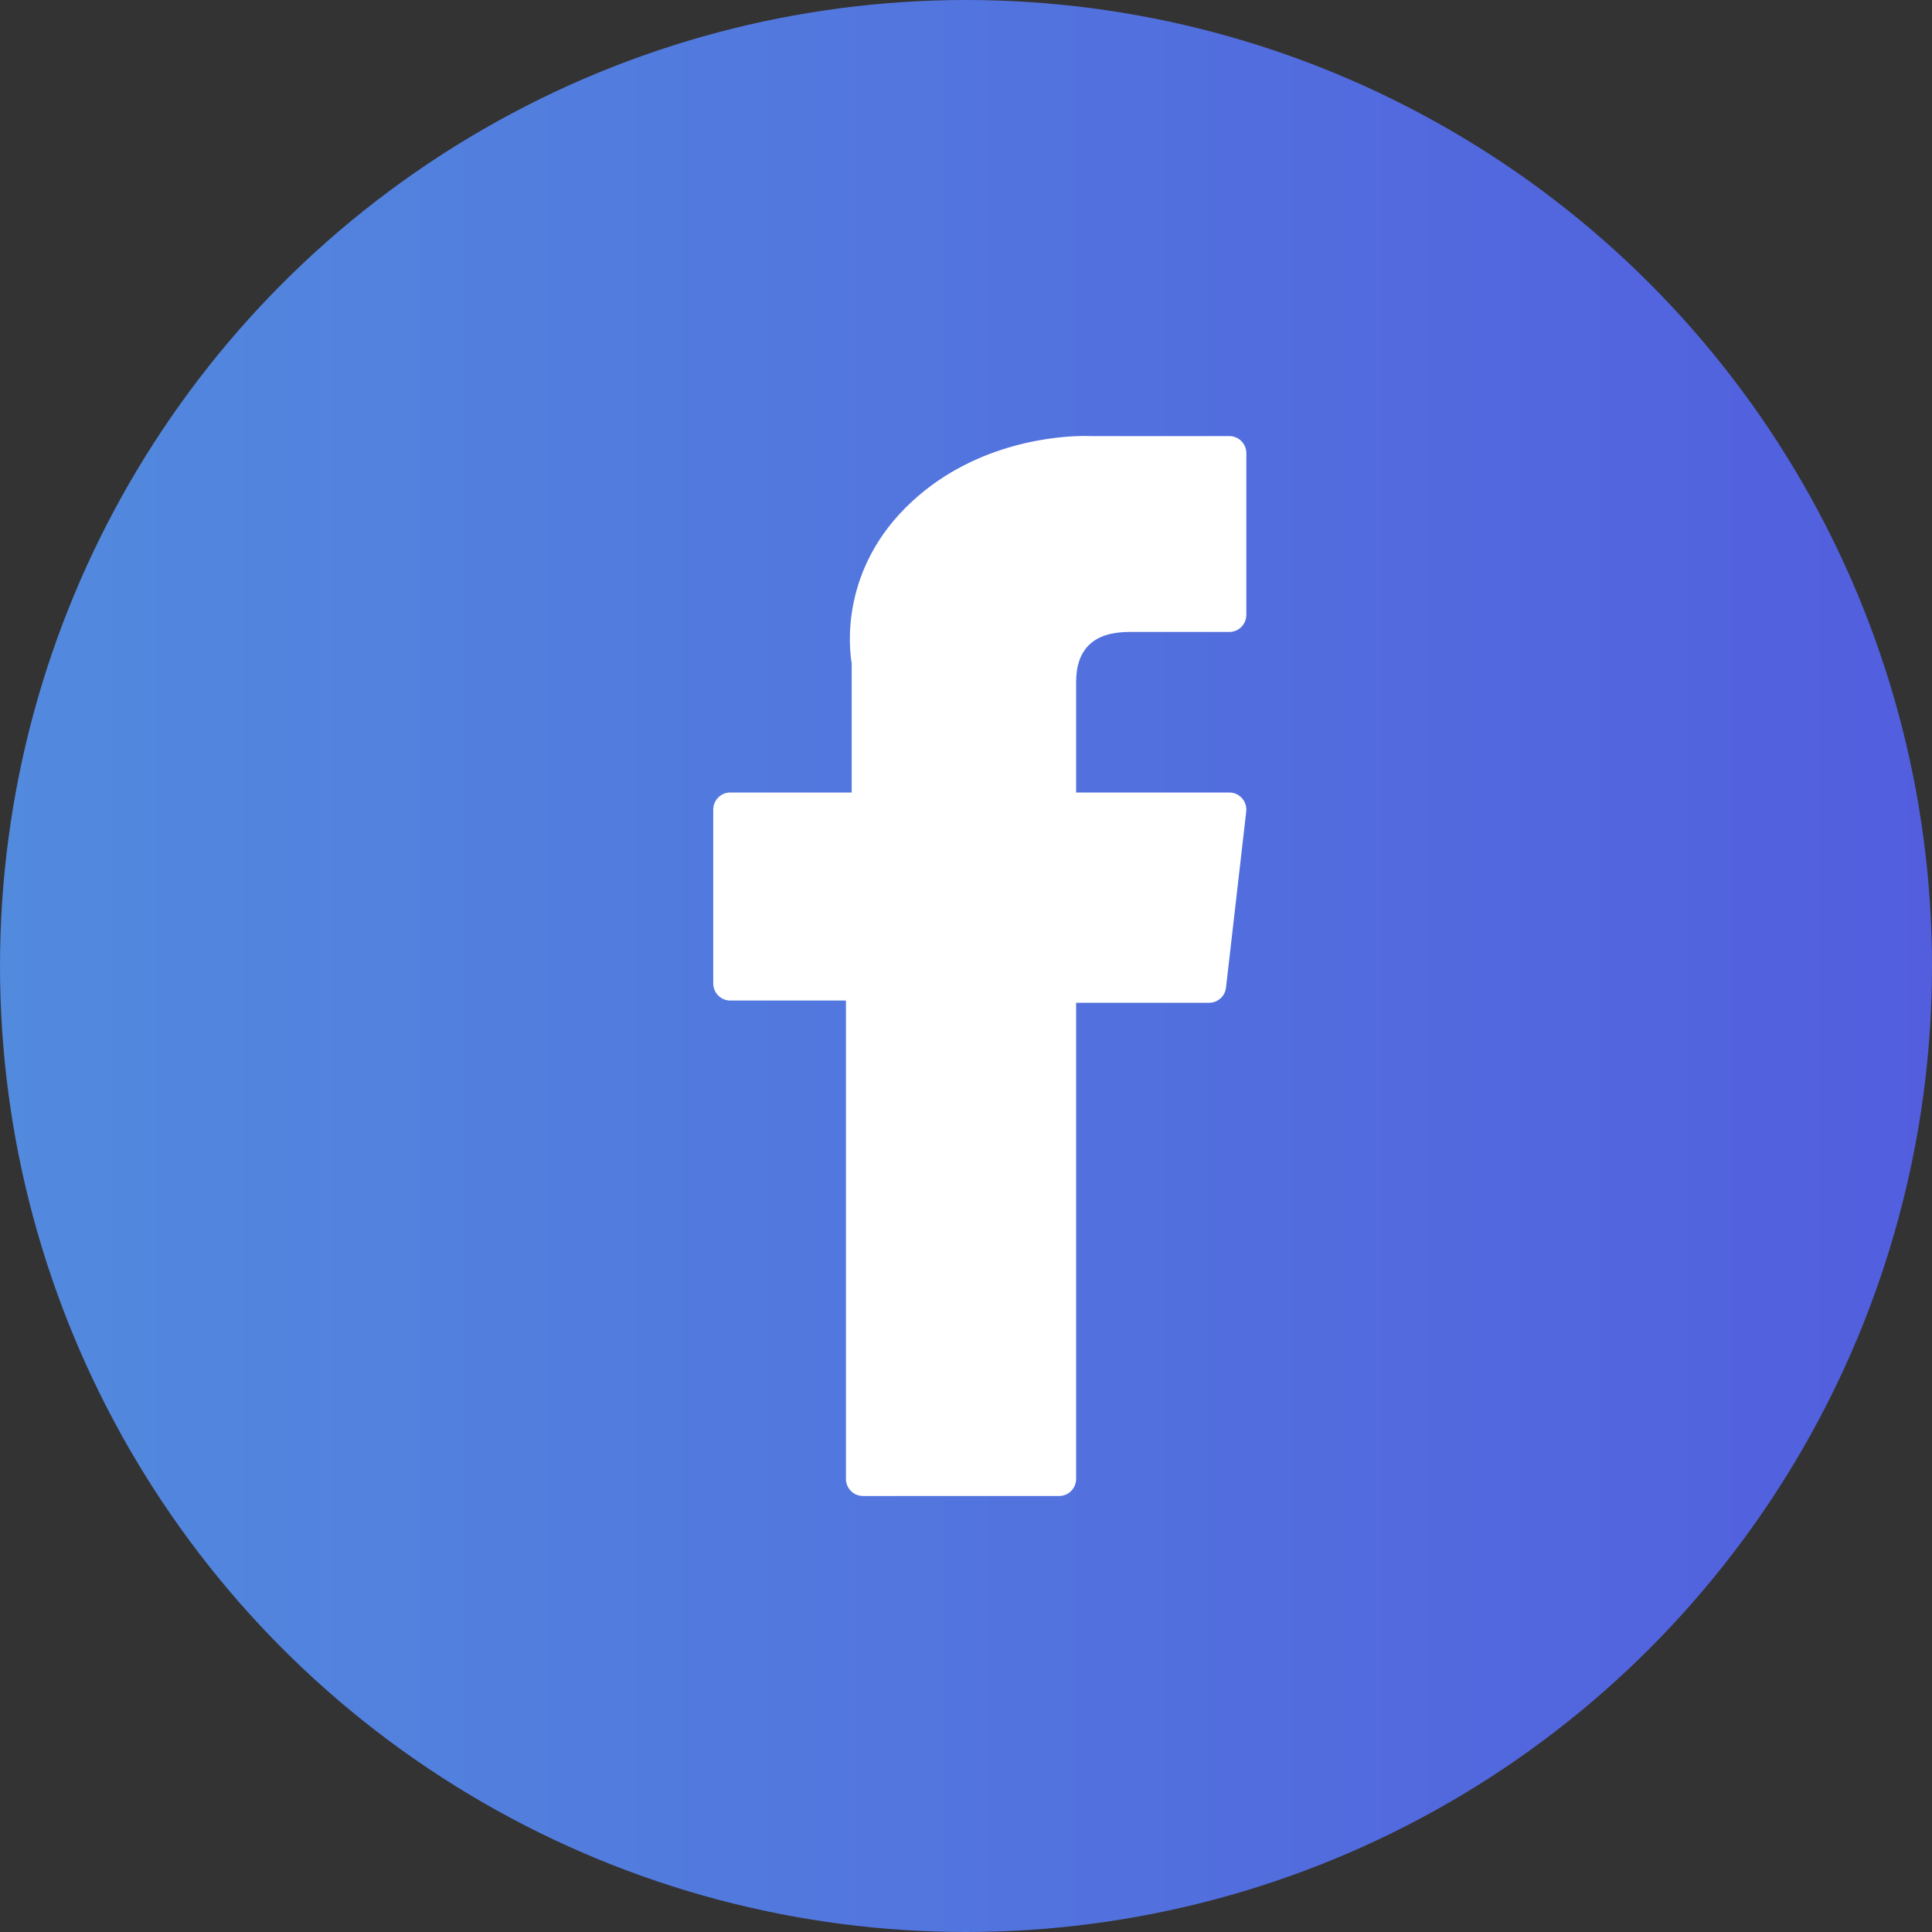
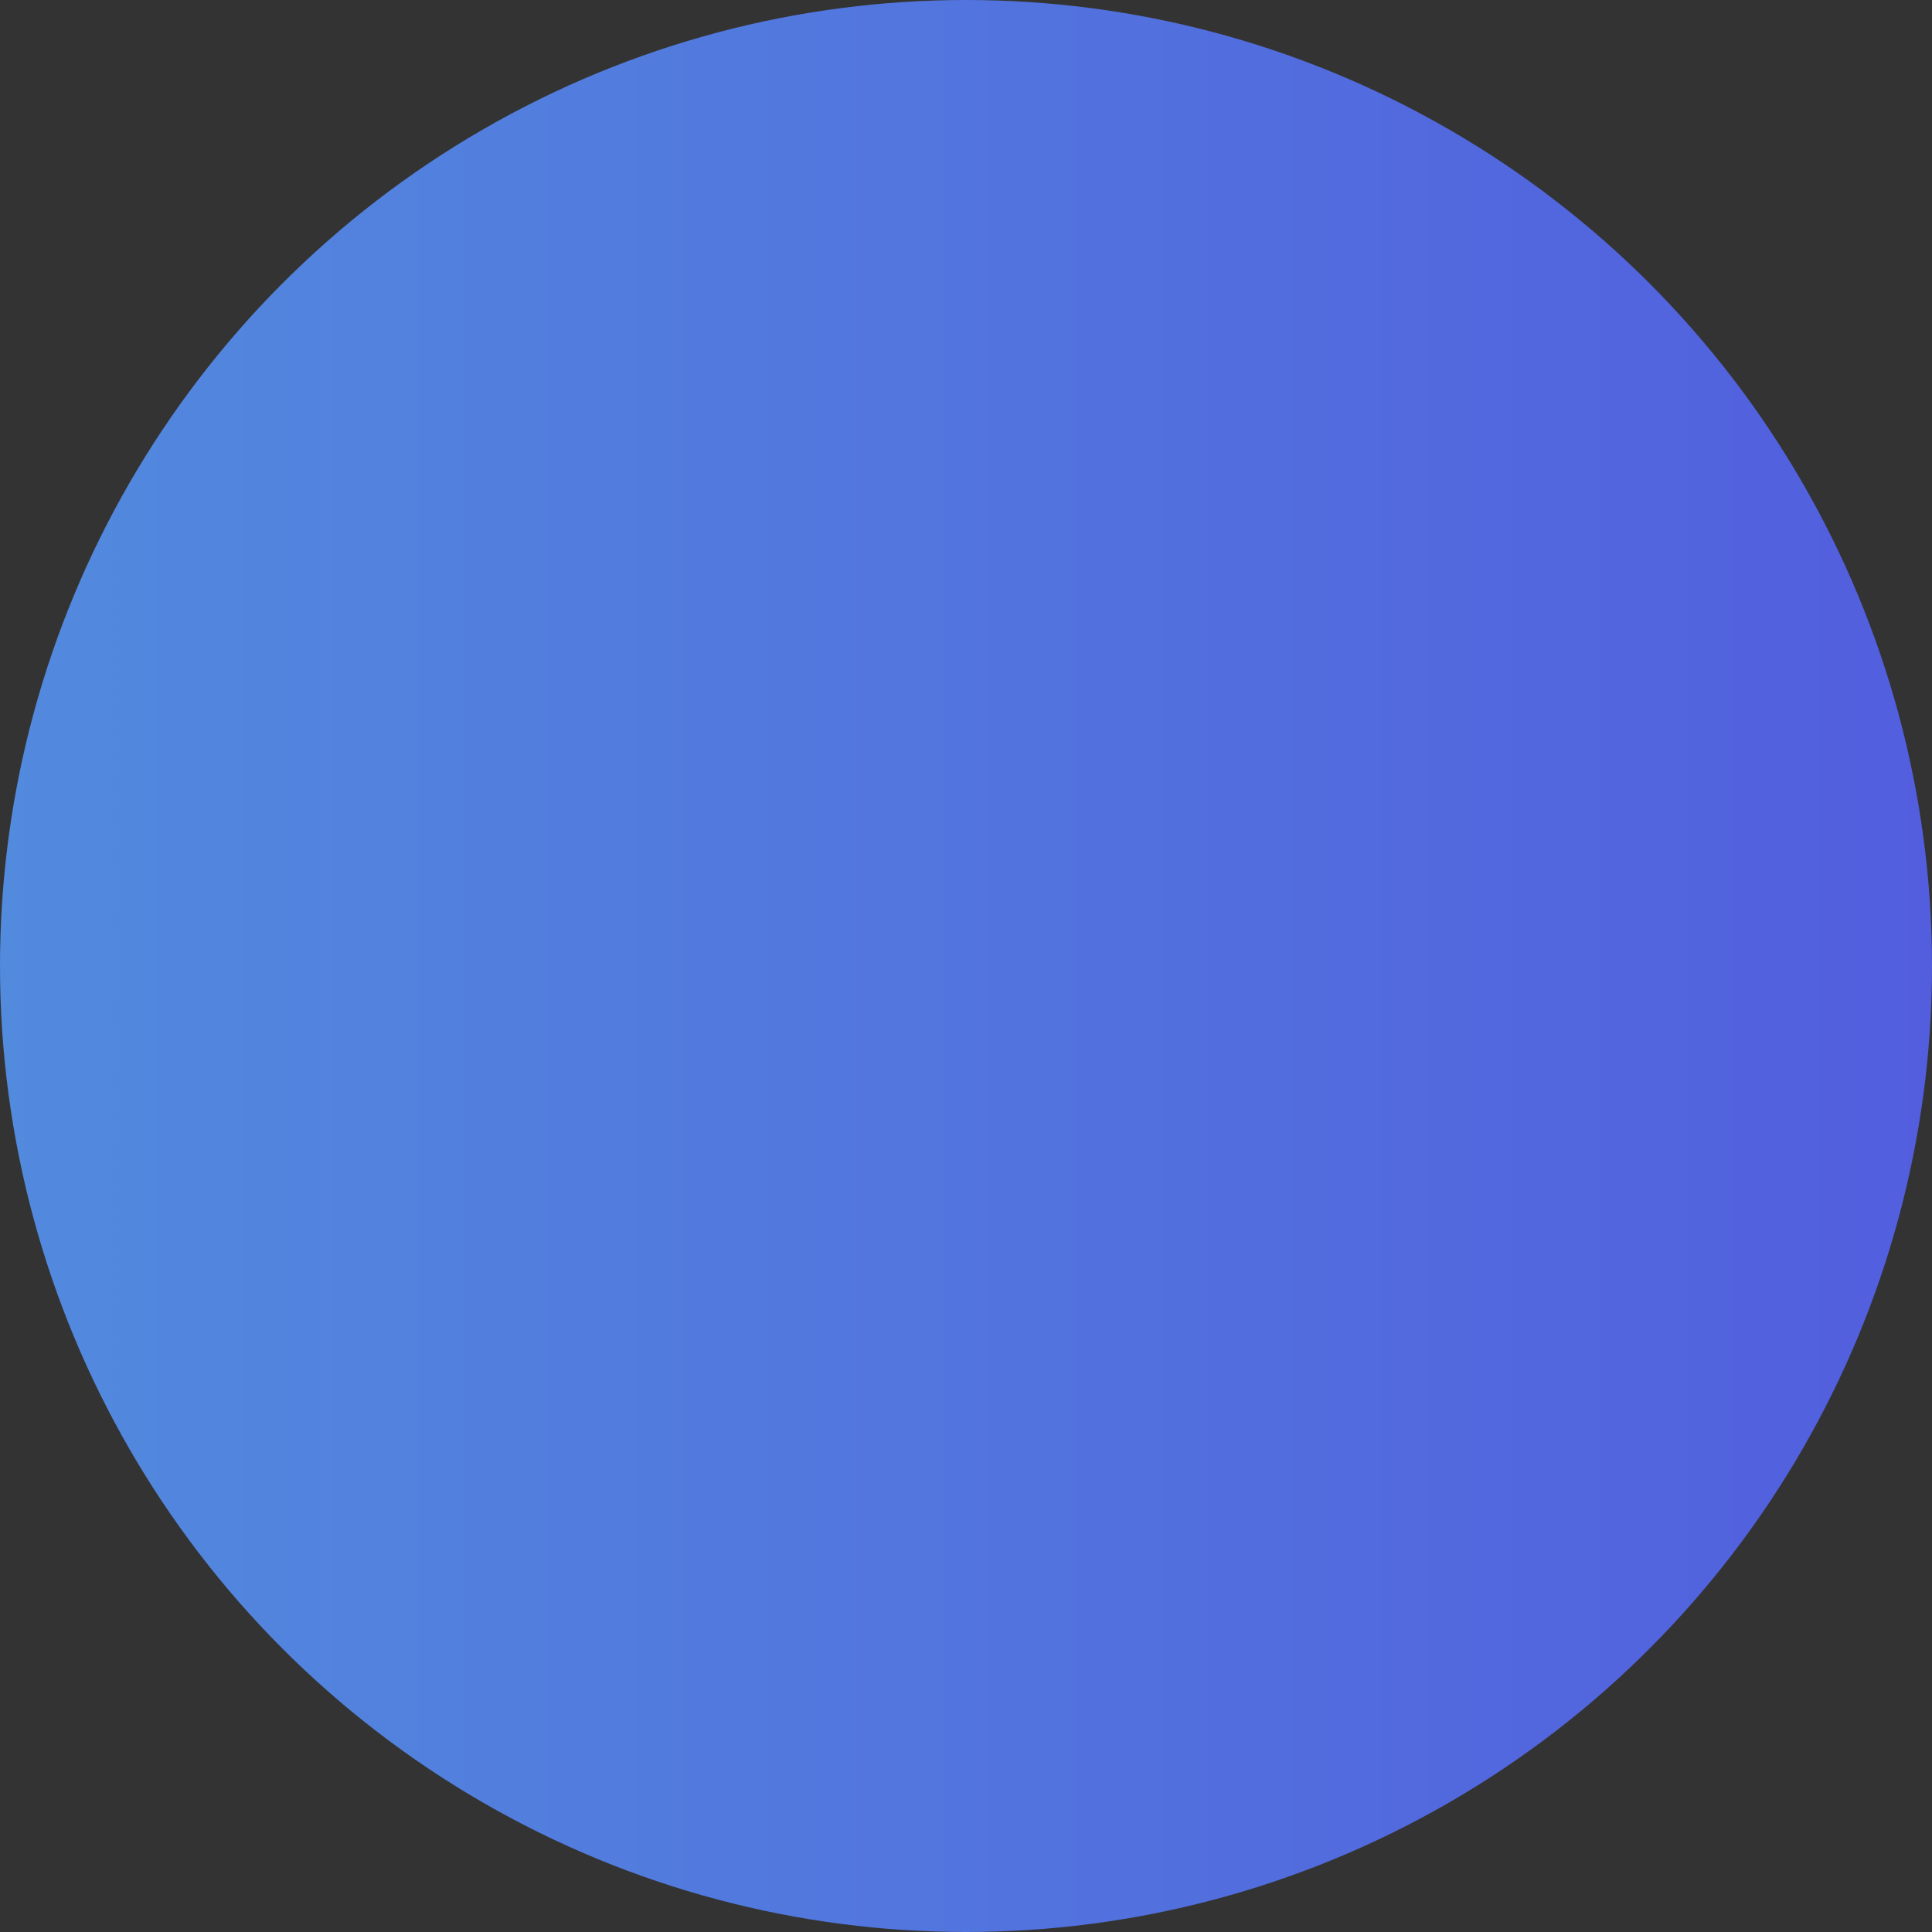
<svg xmlns="http://www.w3.org/2000/svg" width="50px" height="50px" viewBox="0 0 50 50" version="1.1">
  <rect x="0" y="0" width="50" height="50" fill="#333333" stroke="none" />
  <title>Group 26 Copy</title>
  <desc>Created with Sketch.</desc>
  <defs>
    <linearGradient x1="-6.179%" y1="120.762%" x2="106.179%" y2="120.762%" id="linearGradient-1">
      <stop stop-color="#528DDE" offset="0%" />
      <stop stop-color="#525BDE" offset="100%" />
    </linearGradient>
  </defs>
  <g id="Monoreto-4" stroke="none" stroke-width="1" fill="none" fill-rule="evenodd" transform="translate(-497, -4931)">
    <g id="Social" transform="translate(408, 4842)">
      <g id="social" transform="translate(0, 89)">
        <g id="Group-26-Copy" transform="translate(89, 0)">
          <circle id="Oval-3-Copy" fill="url(#linearGradient-1)" cx="25" cy="25" r="25" />
          <g id="006-facebook" transform="translate(17.857, 10.714)" fill="#FFFFFF" fill-rule="nonzero">
-             <path d="M1.042,15.18 L4.036,15.18 L4.036,27.56 C4.036,27.804 4.233,28.002 4.477,28.002 L9.553,28.002 C9.796,28.002 9.993,27.804 9.993,27.56 L9.993,15.238 L13.435,15.238 C13.659,15.238 13.847,15.07 13.872,14.846 L14.395,10.289 C14.409,10.163 14.37,10.038 14.286,9.944 C14.203,9.85 14.083,9.796 13.958,9.796 L9.993,9.796 L9.993,6.939 C9.993,6.078 10.455,5.641 11.366,5.641 L13.957,5.641 C14.201,5.641 14.398,5.443 14.398,5.198 L14.398,1.015 C14.398,0.77 14.201,0.572 13.957,0.572 L10.385,0.572 C10.36,0.571 10.304,0.569 10.222,0.569 C9.602,0.569 7.448,0.691 5.746,2.264 C3.86,4.007 4.123,6.093 4.185,6.455 L4.185,9.796 L1.042,9.796 C0.799,9.796 0.602,9.994 0.602,10.238 L0.602,14.737 C0.602,14.982 0.799,15.18 1.042,15.18 Z" id="Shape" />
-           </g>
+             </g>
        </g>
      </g>
    </g>
  </g>
</svg>